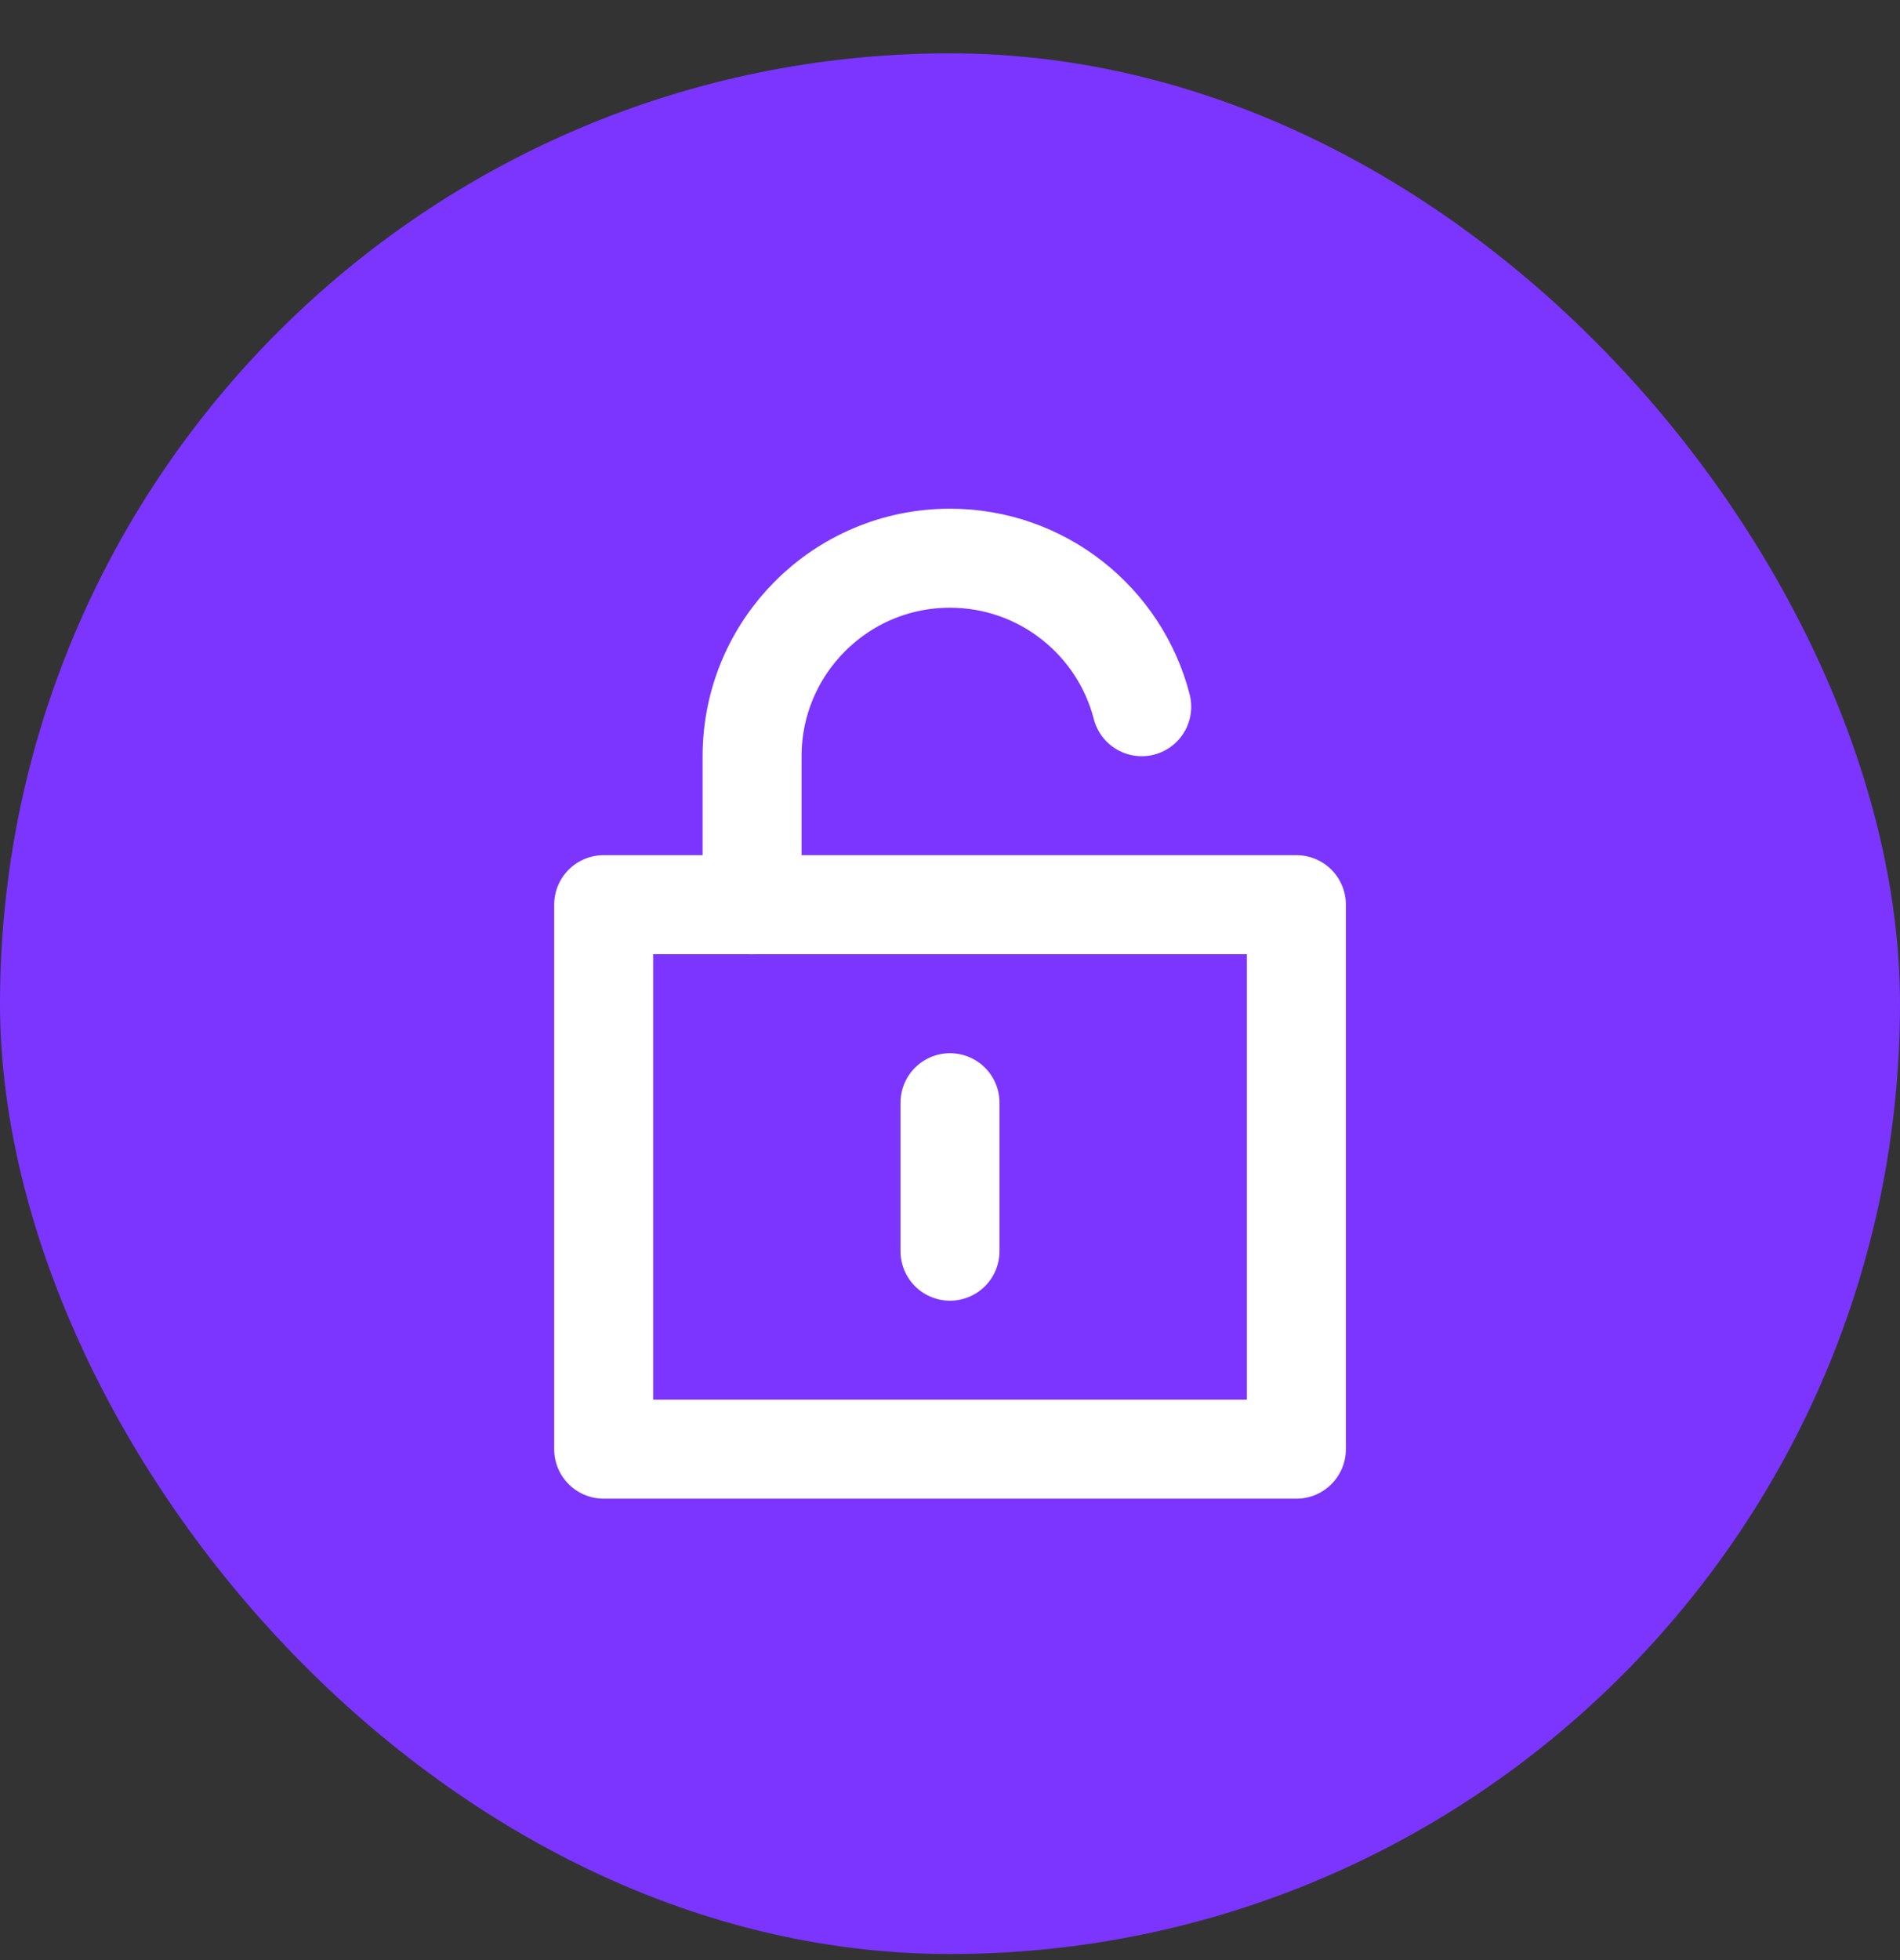
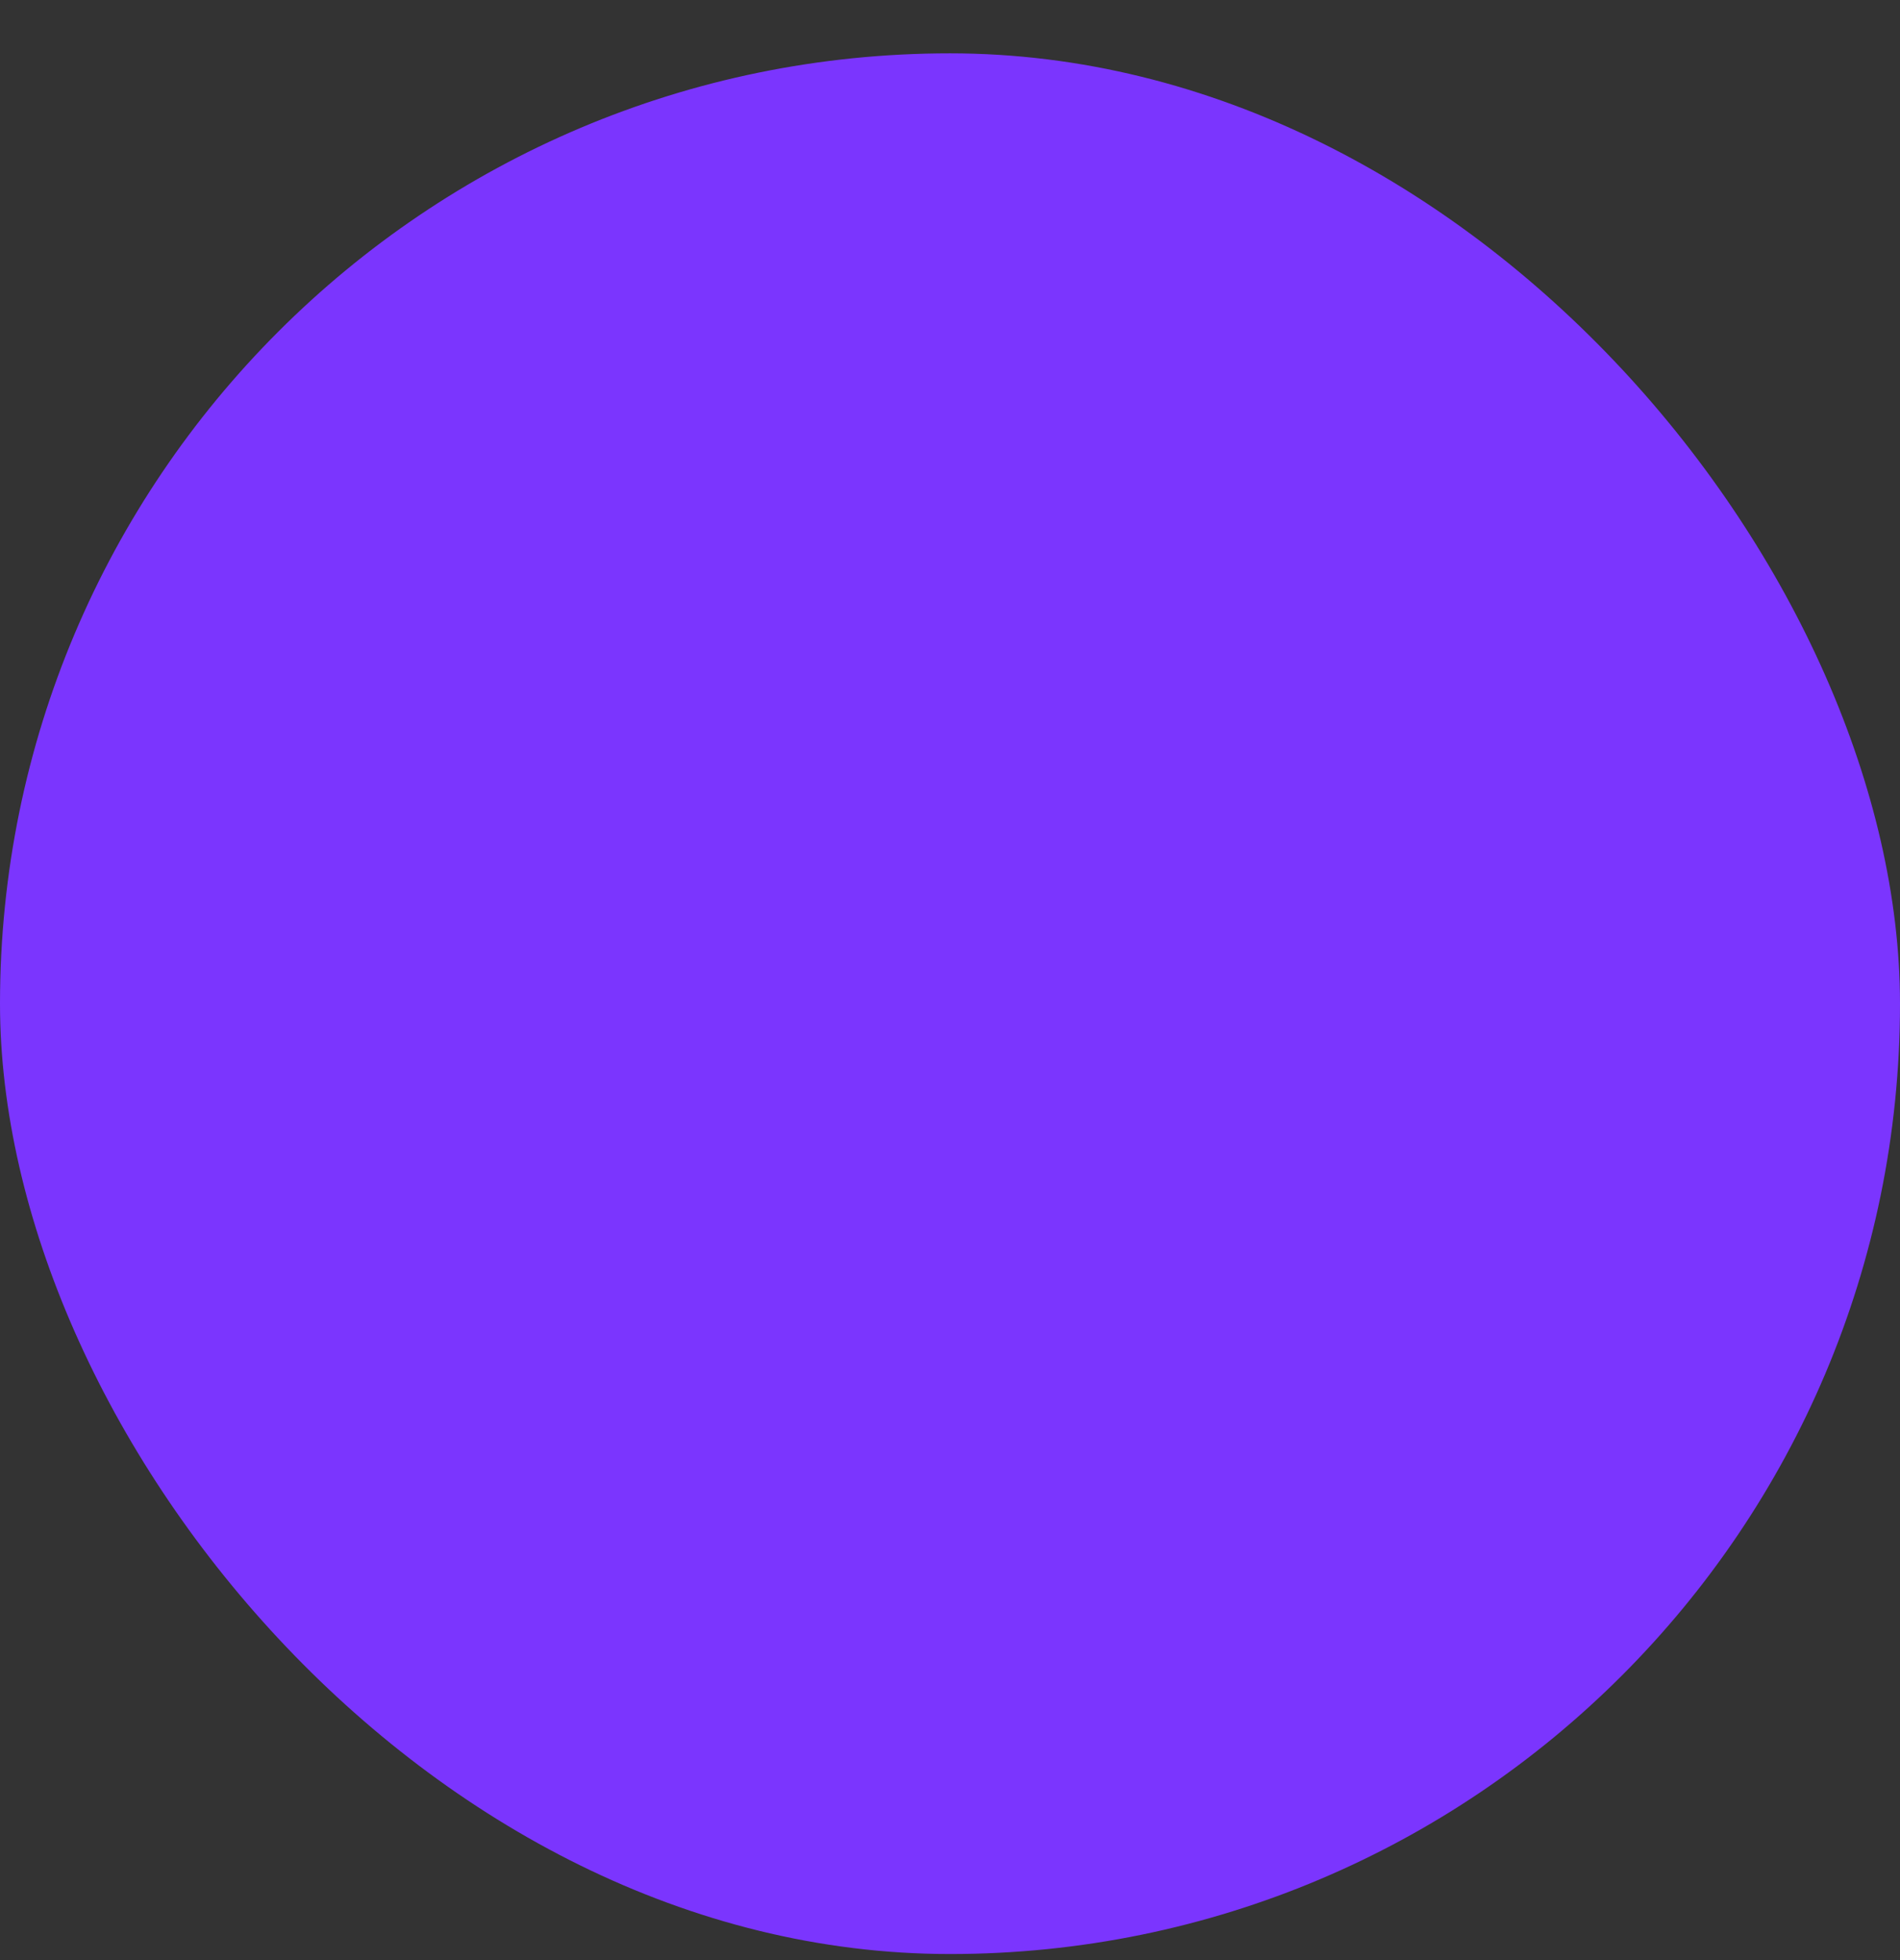
<svg xmlns="http://www.w3.org/2000/svg" width="32" height="33" viewBox="0 0 32 33" fill="none">
  <rect x="0" y="0" width="32" height="33" fill="#333333" stroke="none" />
  <rect y="0.898" width="32" height="32" rx="16" fill="#7B35FE" />
-   <path d="M10.167 15.231H21.834V24.398H10.167V15.231Z" stroke="white" stroke-width="1.667" stroke-linecap="round" stroke-linejoin="round" />
-   <path d="M16 18.565V21.065" stroke="white" stroke-width="1.667" stroke-linecap="round" stroke-linejoin="round" />
-   <path d="M12.667 15.232V12.732C12.667 10.891 14.159 9.398 16 9.398C17.553 9.398 18.859 10.461 19.229 11.898" stroke="white" stroke-width="1.667" stroke-linecap="round" stroke-linejoin="round" />
</svg>